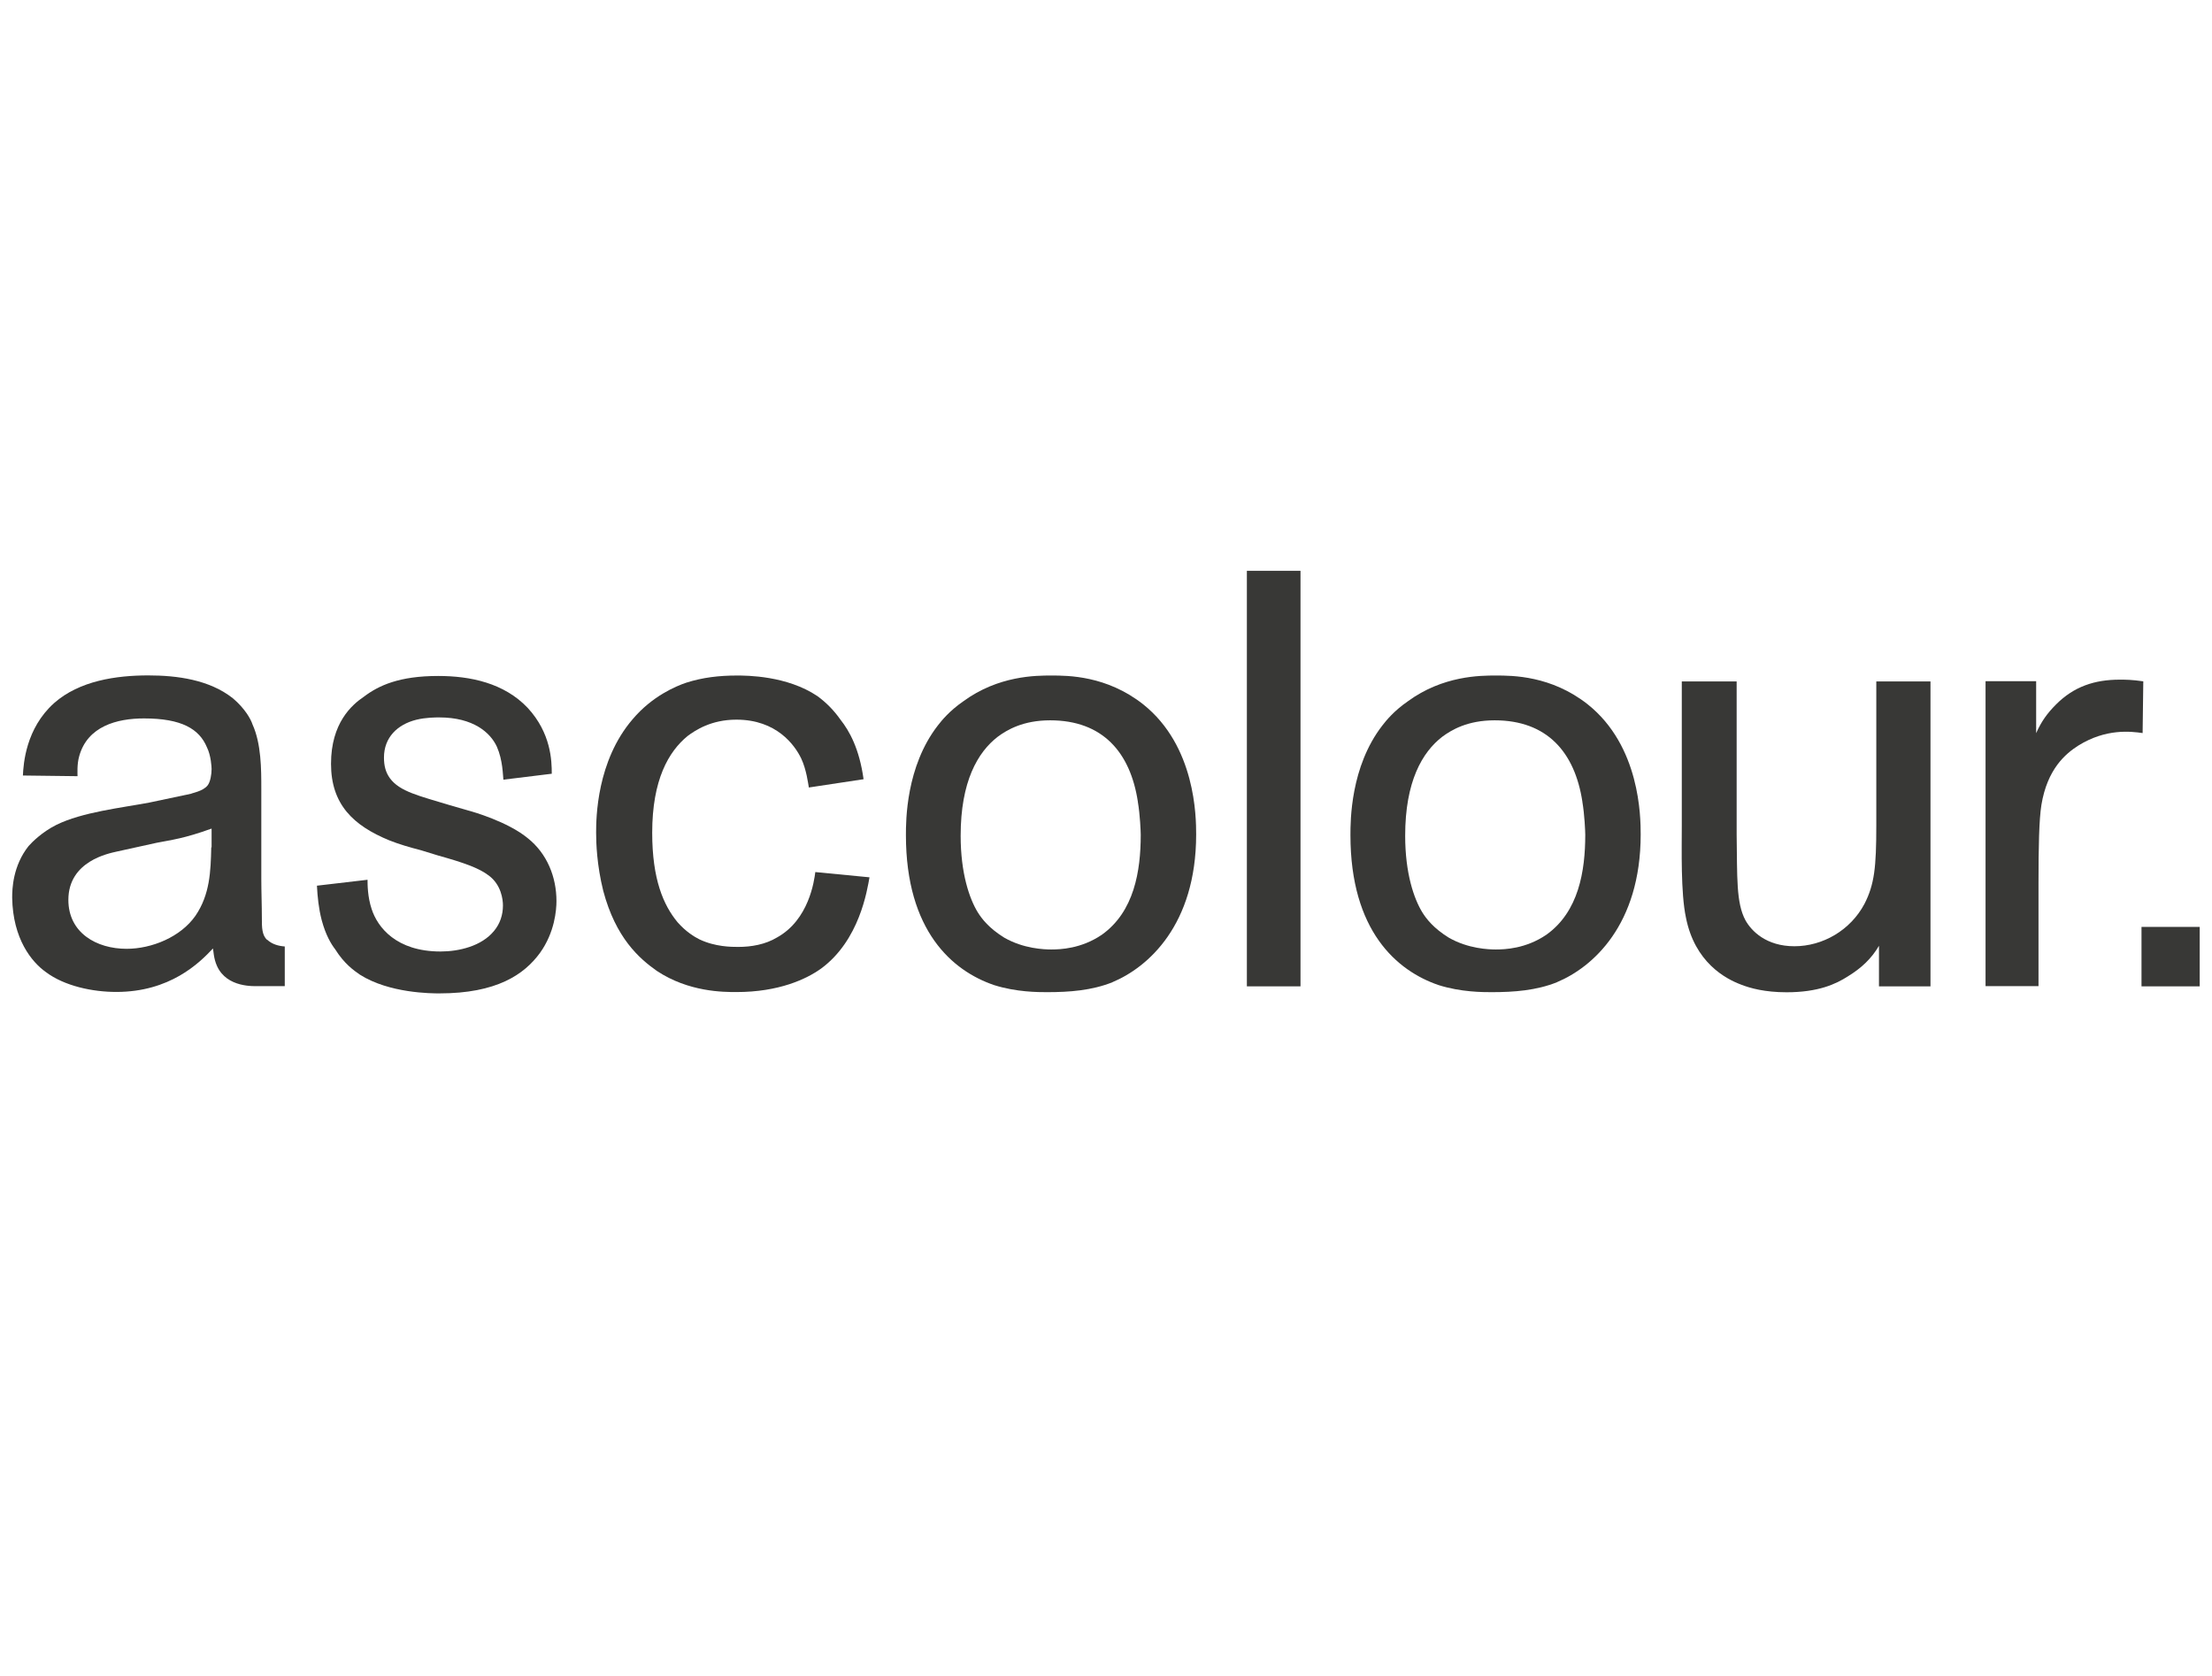
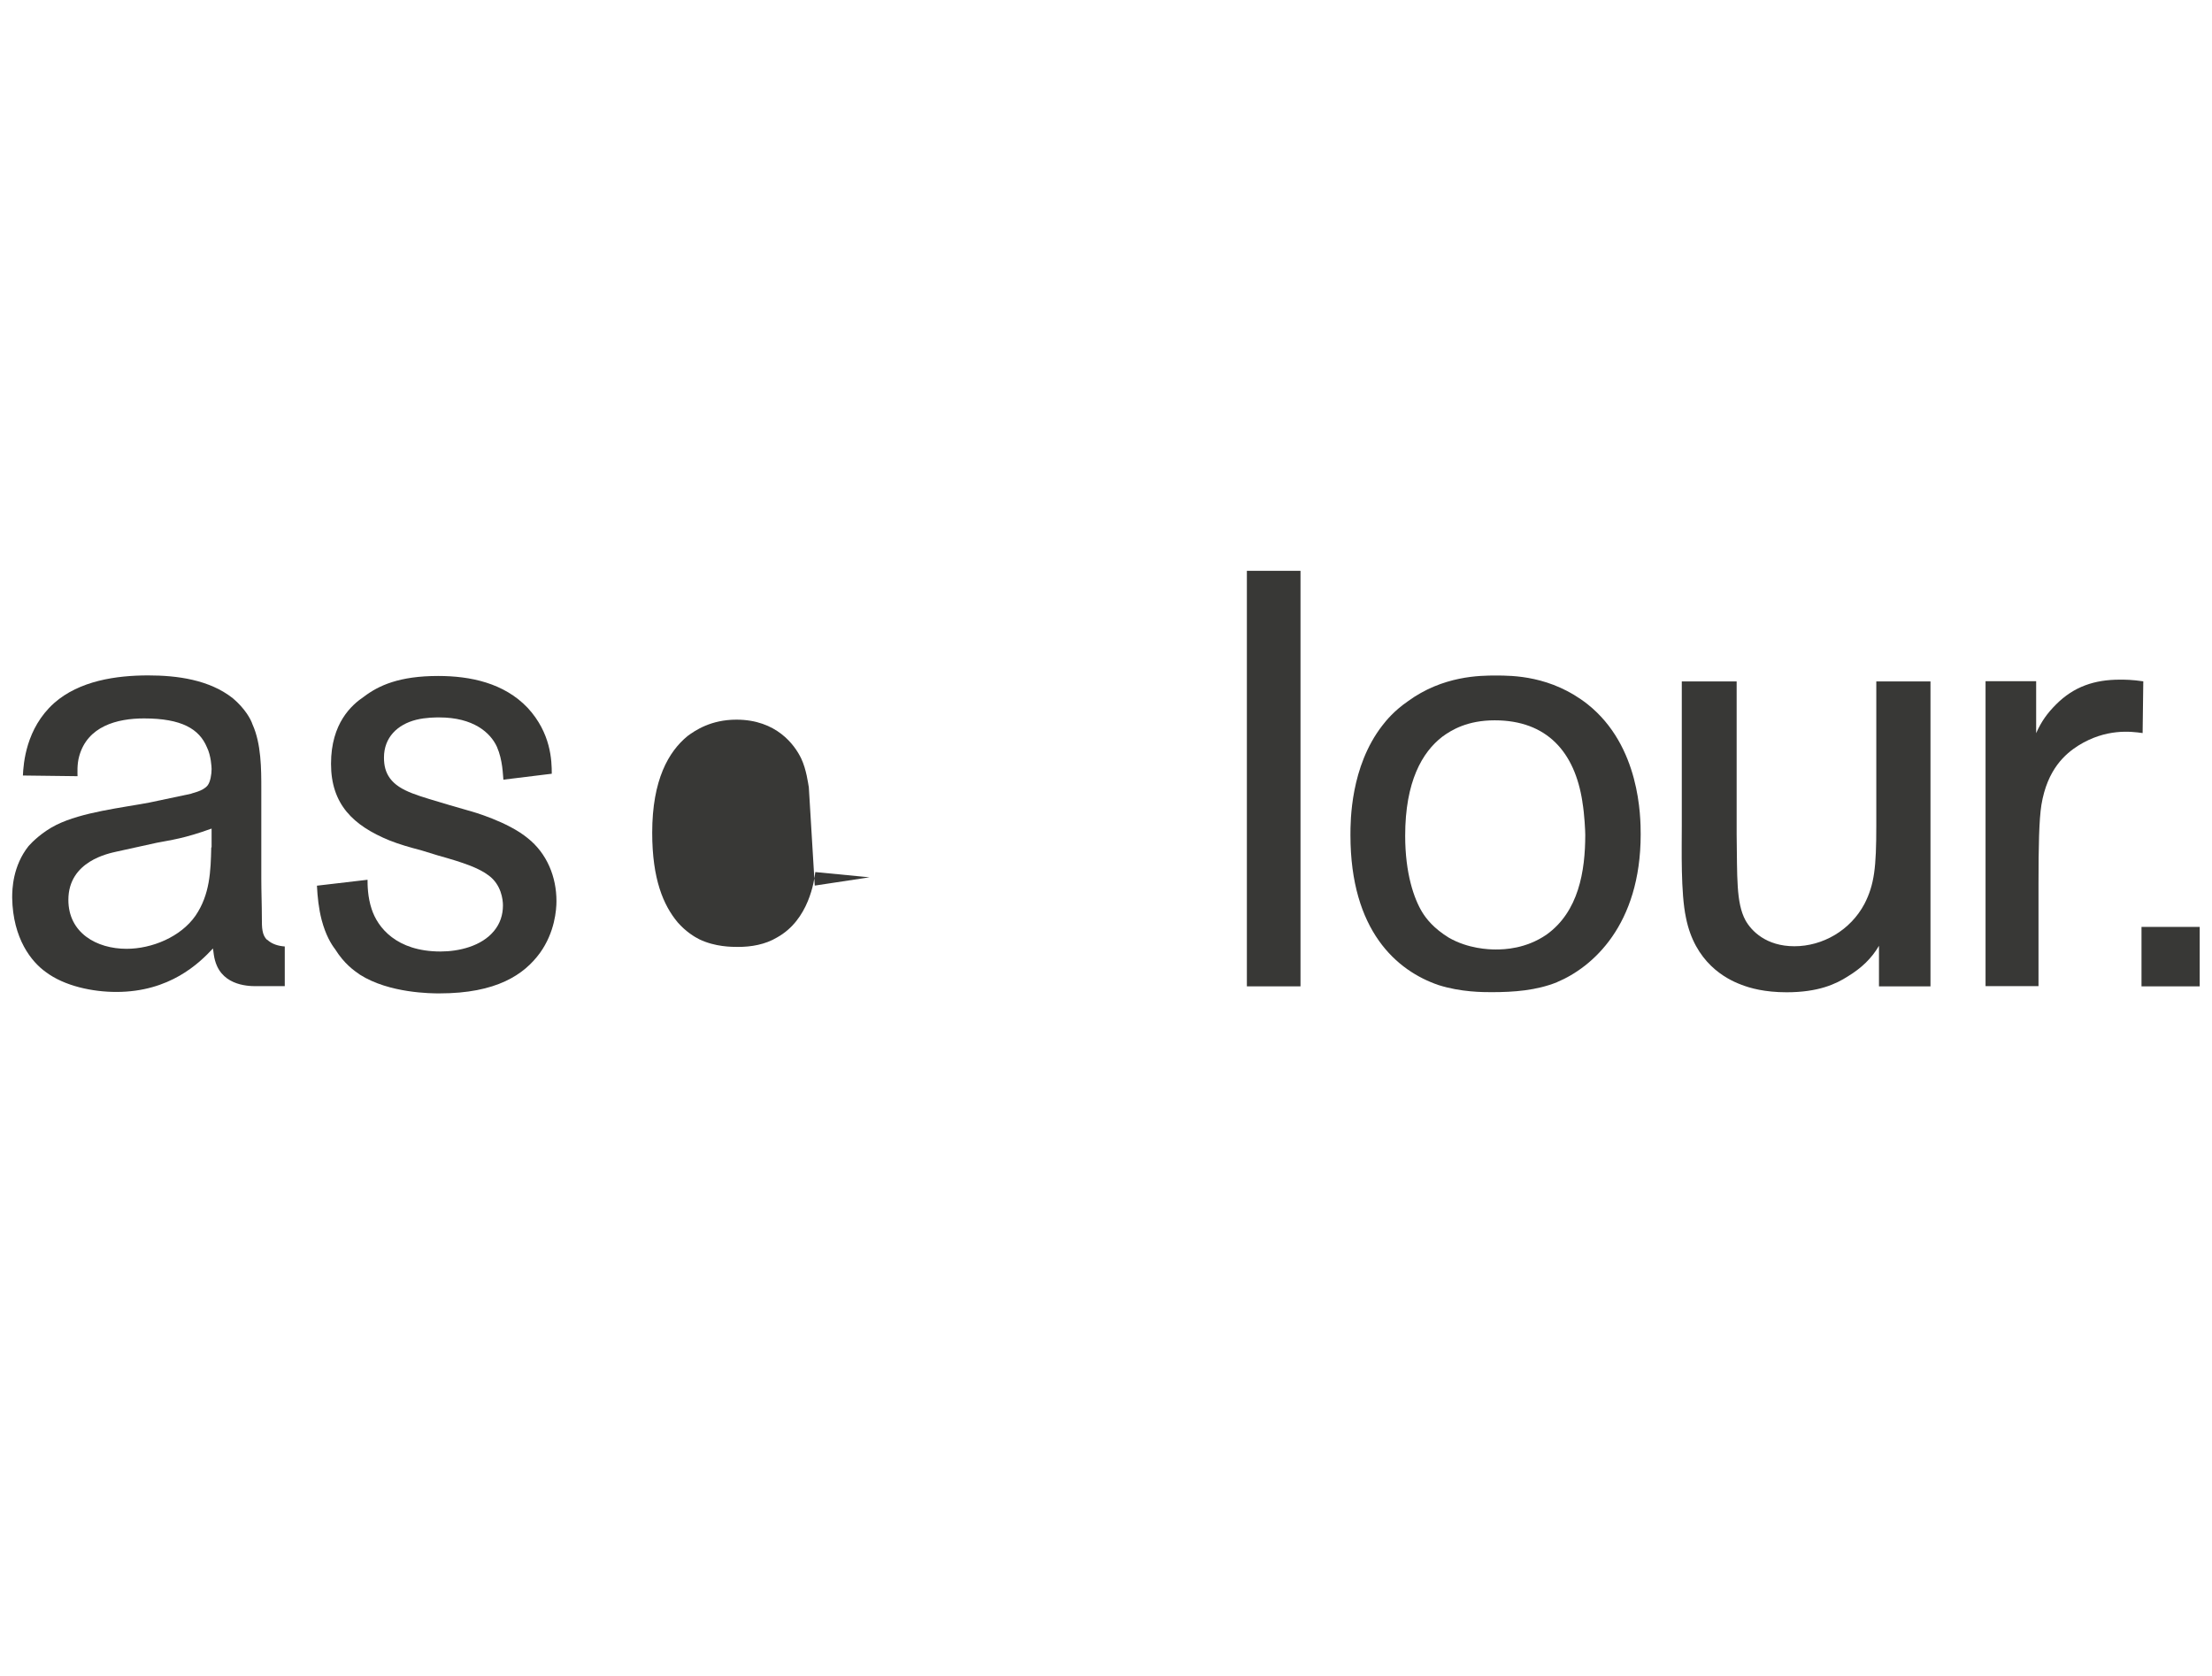
<svg xmlns="http://www.w3.org/2000/svg" id="Layer_1" version="1.1" viewBox="0 0 198 150">
  <defs>
    <style>
      .st0 {
        fill: #383836;
      }
    </style>
  </defs>
  <path class="st0" d="M23.91,84.12c-.47-.42-.47-1.16-.47-1.89,0-1.27-.05-2.38-.05-3.59v-8.01c0-1.79,0-4.06-.79-5.8-.15-.47-.68-1.42-1.74-2.32-2.11-1.68-5.01-2.06-7.59-2.06-2.85,0-6.16.47-8.43,2.48-2.53,2.27-2.74,5.42-2.79,6.48l4.89.06c0-.21-.06-1.06.15-1.79.74-2.68,3.38-3.38,5.8-3.38,3.38,0,4.95.95,5.63,2.58.37.74.42,1.79.42,1.95,0,.47-.11,1.16-.36,1.47-.42.53-1.42.68-1.47.74-1.26.26-2.48.53-3.74.79-2.48.47-6.01.85-8.33,2-1.26.63-2.16,1.53-2.48,1.89-1.42,1.79-1.47,3.85-1.47,4.63.06,3.68,1.74,5.74,3,6.64,1.68,1.27,4.21,1.79,6.32,1.79,4.8,0,7.43-2.58,8.65-3.89.05.15.05.89.37,1.58.89,1.95,3.32,1.79,3.74,1.79h2.32v-3.55c-.55-.04-1.13-.19-1.58-.61M18.91,75.85c-.05,2.11-.11,4.21-1.42,6.12-1.32,1.89-3.9,2.95-6.16,2.95-2.68,0-5.21-1.42-5.21-4.38,0-3.48,3.63-4.16,4.32-4.32,1.21-.26,2.38-.53,3.59-.79,1.32-.26,2.42-.37,4.91-1.27v1.68h-.03Z" />
  <path class="st0" d="M45.06,69.79c-.05-.42-.05-1.74-.58-2.95-.58-1.27-2.11-2.63-5.16-2.63-.32,0-1.21,0-2.06.21-1.68.42-2.89,1.58-2.89,3.38,0,.74.15,1.32.53,1.85.89,1.21,2.63,1.58,5.38,2.42l1.63.47c.42.11,3.53,1,5.32,2.47,1.74,1.38,2.58,3.48,2.58,5.64,0,.79-.15,2.79-1.47,4.63-1.42,1.95-3.89,3.63-9.01,3.63-.68,0-4.48,0-7.12-1.68-.53-.37-1.38-.95-2.21-2.27-.36-.47-.85-1.27-1.21-2.63-.26-1-.37-2.06-.42-3.06l4.53-.53c0,.42,0,1.53.37,2.63.53,1.63,2.21,3.79,6.16,3.79,1.64,0,3.68-.47,4.8-1.85.53-.64.79-1.42.79-2.27,0-.53-.15-1.85-1.27-2.68-.89-.68-2.27-1.16-4.53-1.79l-1.53-.47c-1-.26-1.95-.53-2.85-.89-3.21-1.32-5.21-3.21-5.21-6.85s1.85-5.27,2.95-6.01c1.32-1,3.16-1.85,6.64-1.85,2.89,0,5.9.63,8.01,2.85,2.1,2.27,2.16,4.74,2.16,5.9l-4.32.53h-.01Z" />
-   <path class="st0" d="M72.4,70.47c-.06-.32-.21-1.58-.68-2.58-.58-1.21-2.21-3.48-5.8-3.48-2.27,0-3.68.95-4.38,1.47-1.68,1.38-3.16,3.89-3.16,8.65,0,4.16,1,6.48,2.27,8.01.74.85,1.53,1.32,1.95,1.53,1.42.68,2.89.68,3.48.68,1.16,0,2.42-.21,3.48-.85,2.85-1.58,3.32-5.06,3.42-5.85l4.85.47c-.21,1.16-.89,5.63-4.32,8.16-1.32.95-3.79,2.11-7.59,2.11-1.16,0-4.27,0-7.12-1.89-1.58-1.11-3.68-2.95-4.8-7.16-.58-2.32-.64-4.32-.64-5.21,0-1.32.05-6.42,3.27-10.16,1.74-2.06,3.85-2.95,4.8-3.27,1.47-.47,2.95-.64,4.53-.64.85,0,4.48,0,7.22,1.85.79.58,1.47,1.27,2.06,2.11.79,1,1.68,2.58,2.06,5.32l-4.89.74h.01-.02Z" />
-   <path class="st0" d="M99.58,87.91c-1.85.74-3.85.89-5.85.89-.79,0-2.74,0-4.74-.63-3.74-1.27-7.9-4.85-7.9-13.43,0-1.27,0-6.12,2.85-9.8.36-.47,1.06-1.32,2.27-2.16,3.16-2.32,6.53-2.32,7.9-2.32,1.47,0,4.95,0,8.22,2.58,4.69,3.74,4.74,10.07,4.74,11.64,0,8.12-4.32,11.9-7.48,13.22M101.85,71.74c-.68-4.42-3.16-7.27-7.85-7.27-2.42,0-3.85.85-4.69,1.47-1.79,1.38-3.32,4-3.32,8.86,0,3.38.79,5.64,1.53,6.85.36.58,1,1.42,2.37,2.27,1.74,1,3.59,1.06,4.21,1.06.79,0,2.68-.06,4.53-1.32,2.89-2.06,3.48-5.69,3.48-8.95,0-.26-.06-1.79-.26-2.95" />
+   <path class="st0" d="M72.4,70.47c-.06-.32-.21-1.58-.68-2.58-.58-1.21-2.21-3.48-5.8-3.48-2.27,0-3.68.95-4.38,1.47-1.68,1.38-3.16,3.89-3.16,8.65,0,4.16,1,6.48,2.27,8.01.74.85,1.53,1.32,1.95,1.53,1.42.68,2.89.68,3.48.68,1.16,0,2.42-.21,3.48-.85,2.85-1.58,3.32-5.06,3.42-5.85l4.85.47l-4.89.74h.01-.02Z" />
  <rect class="st0" x="111.61" y="51.09" width="4.8" height="37.19" />
  <path class="st0" d="M139.37,87.91c-1.85.74-3.85.89-5.85.89-.79,0-2.74,0-4.74-.63-3.74-1.27-7.9-4.85-7.9-13.43,0-1.27,0-6.12,2.85-9.8.36-.47,1.06-1.32,2.27-2.16,3.16-2.32,6.53-2.32,7.9-2.32,1.47,0,4.95,0,8.22,2.58,4.69,3.74,4.74,10.07,4.74,11.64,0,8.12-4.32,11.9-7.48,13.22M141.64,71.74c-.68-4.42-3.16-7.27-7.85-7.27-2.42,0-3.85.85-4.69,1.47-1.79,1.38-3.32,4-3.32,8.86,0,3.38.79,5.64,1.53,6.85.36.58,1,1.42,2.37,2.27,1.74,1,3.59,1.06,4.21,1.06.79,0,2.68-.06,4.53-1.32,2.89-2.06,3.48-5.69,3.48-8.95,0-.26-.06-1.79-.26-2.95" />
  <path class="st0" d="M172.78,88.28h-4.59v-3.63c-.68,1.16-1.58,2-2.79,2.74-1.06.68-2.63,1.42-5.48,1.42-1.95,0-3.27-.37-4.06-.68-1.42-.53-4.16-2-4.95-6.01-.47-2.21-.37-6.06-.37-8.27v-12.86h4.91v13.69c.06,3.79-.06,6.12.79,7.69.53.95,1.85,2.32,4.38,2.32s5.01-1.42,6.27-3.79c.89-1.74,1.06-3.27,1.06-7.01v-12.9h4.85v27.29h-.02Z" />
  <path class="st0" d="M182.26,65.62c.47-1.06,1-1.79,1.79-2.58,1.58-1.58,3.42-2.21,5.69-2.21.53,0,1.06,0,2.11.15l-.06,4.63c-1.06-.15-3.27-.42-5.74,1.11-1.17.74-2.79,2.11-3.32,5.32-.21,1.32-.26,3.74-.26,7.06v9.16h-4.74v-27.29h4.53v4.63h0v.02Z" />
  <rect class="st0" x="191.69" y="82.96" width="5.21" height="5.32" />
</svg>